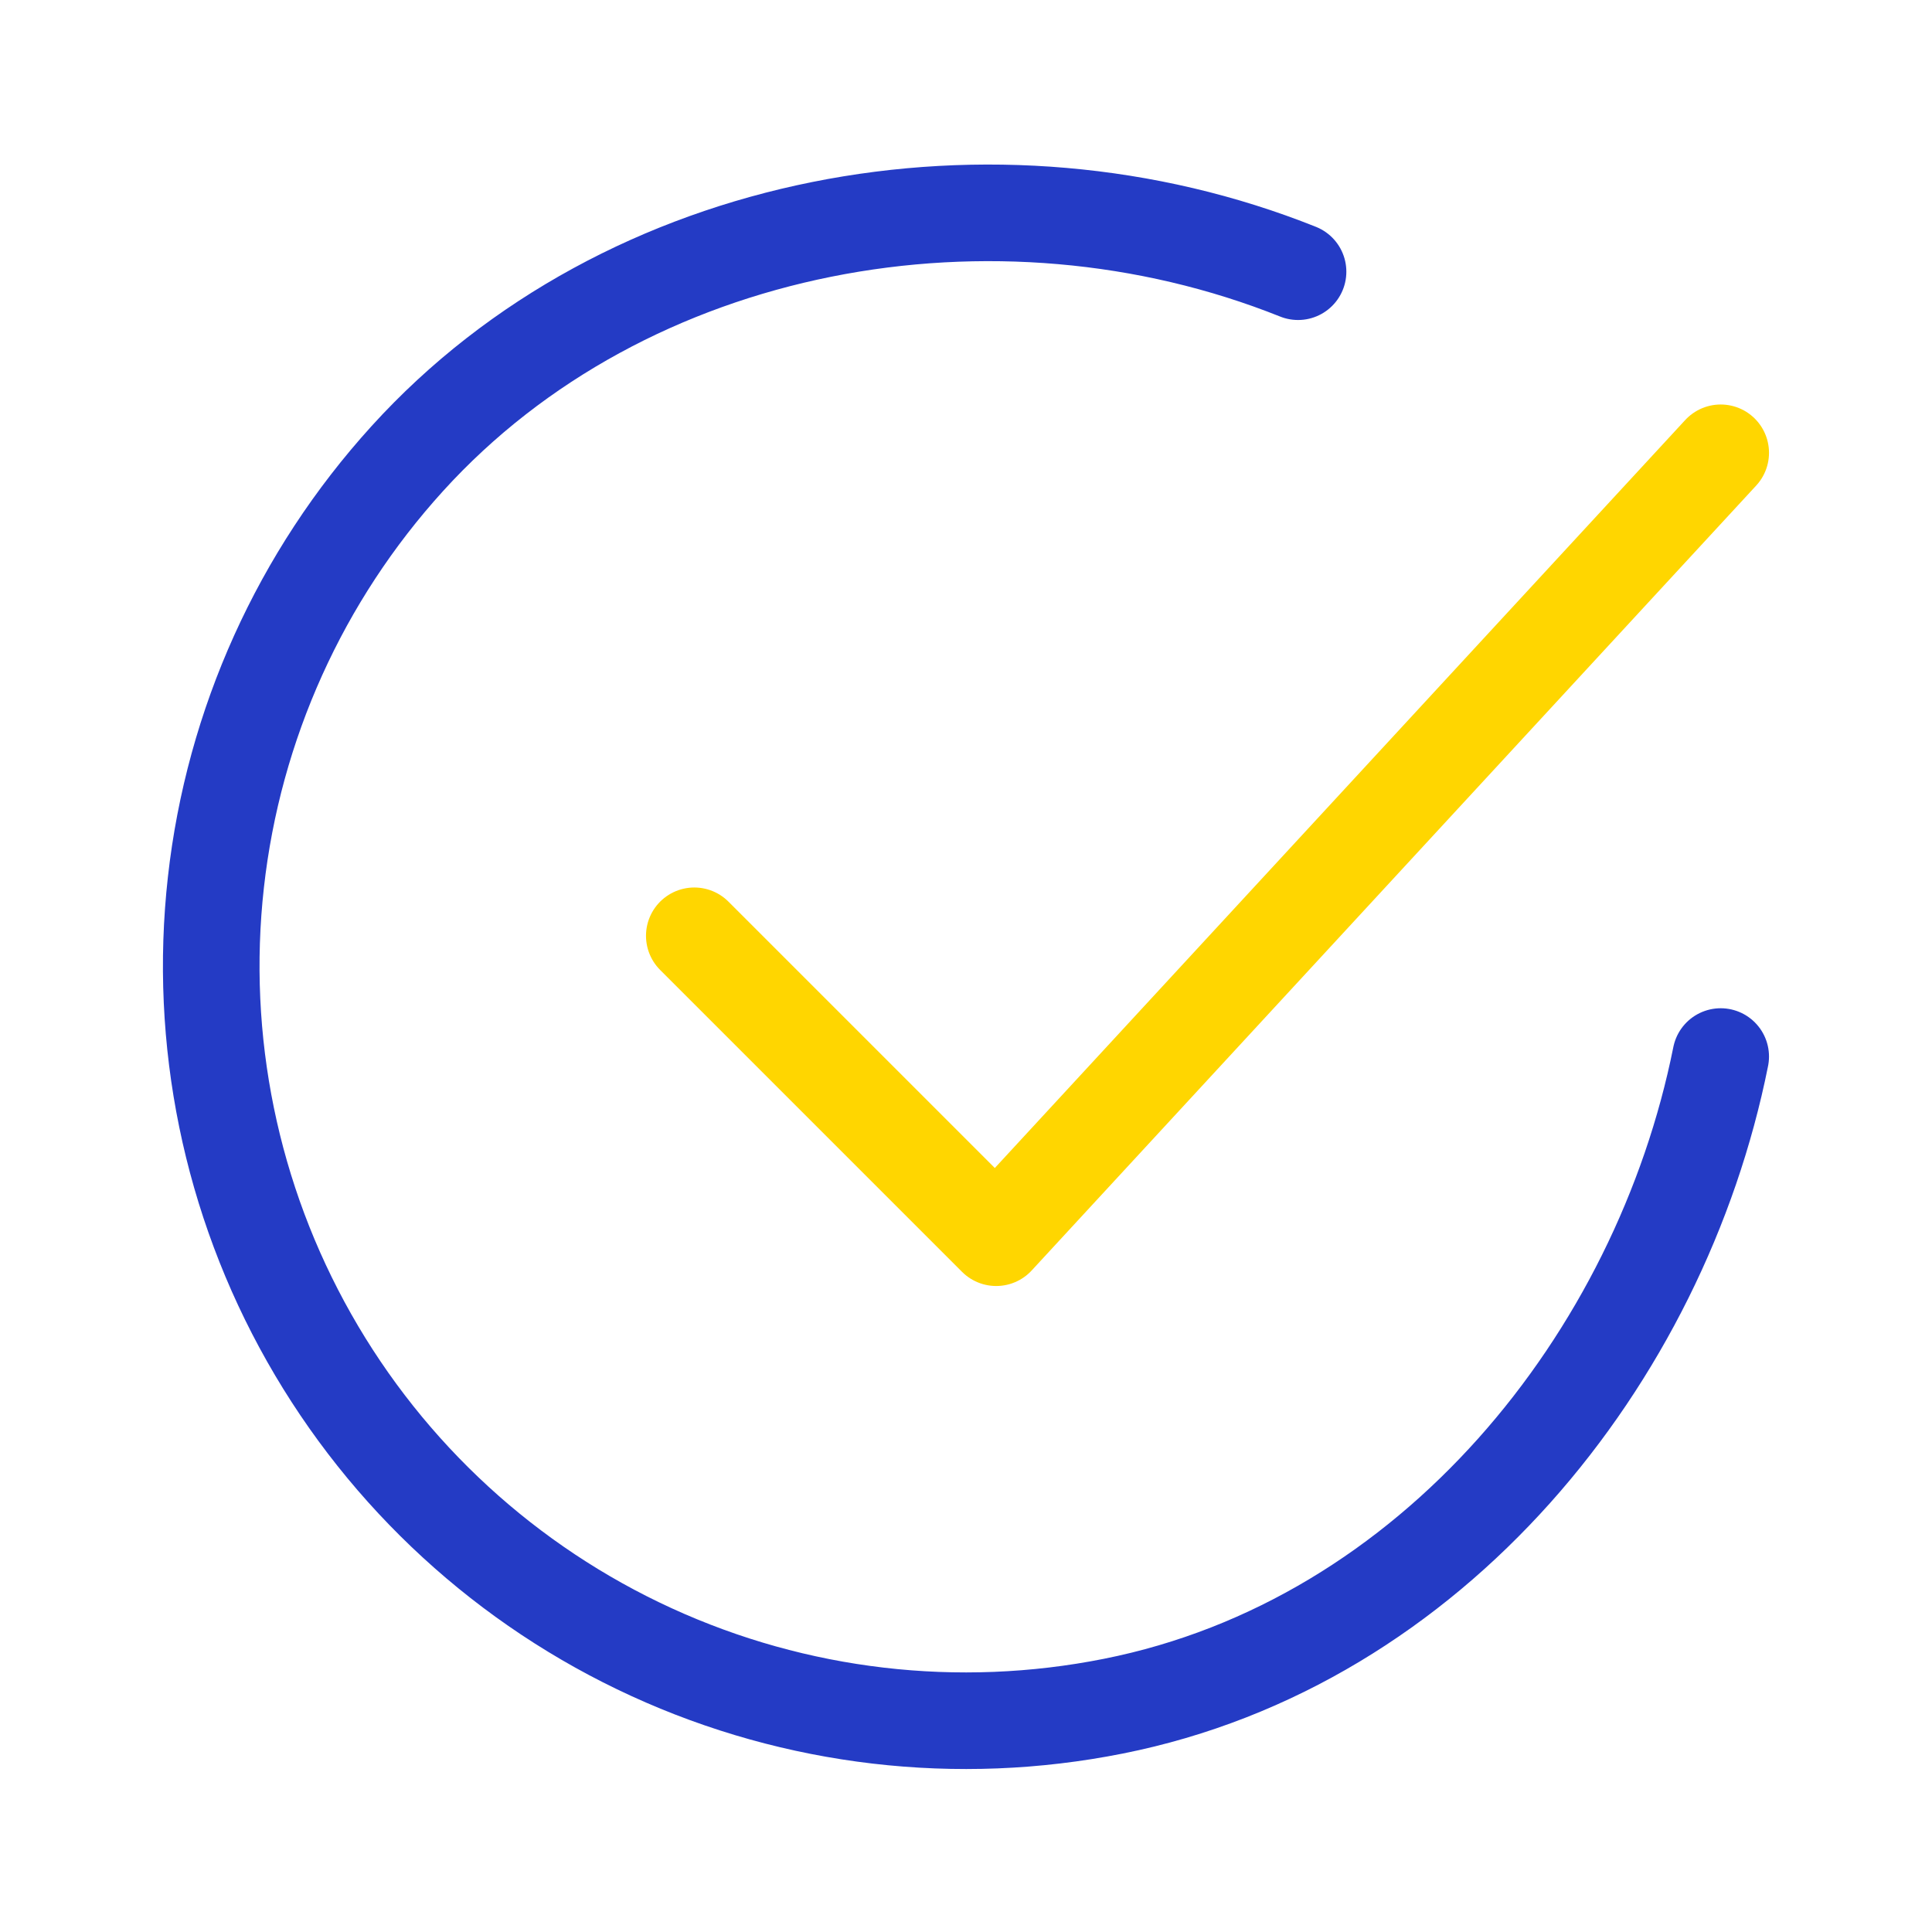
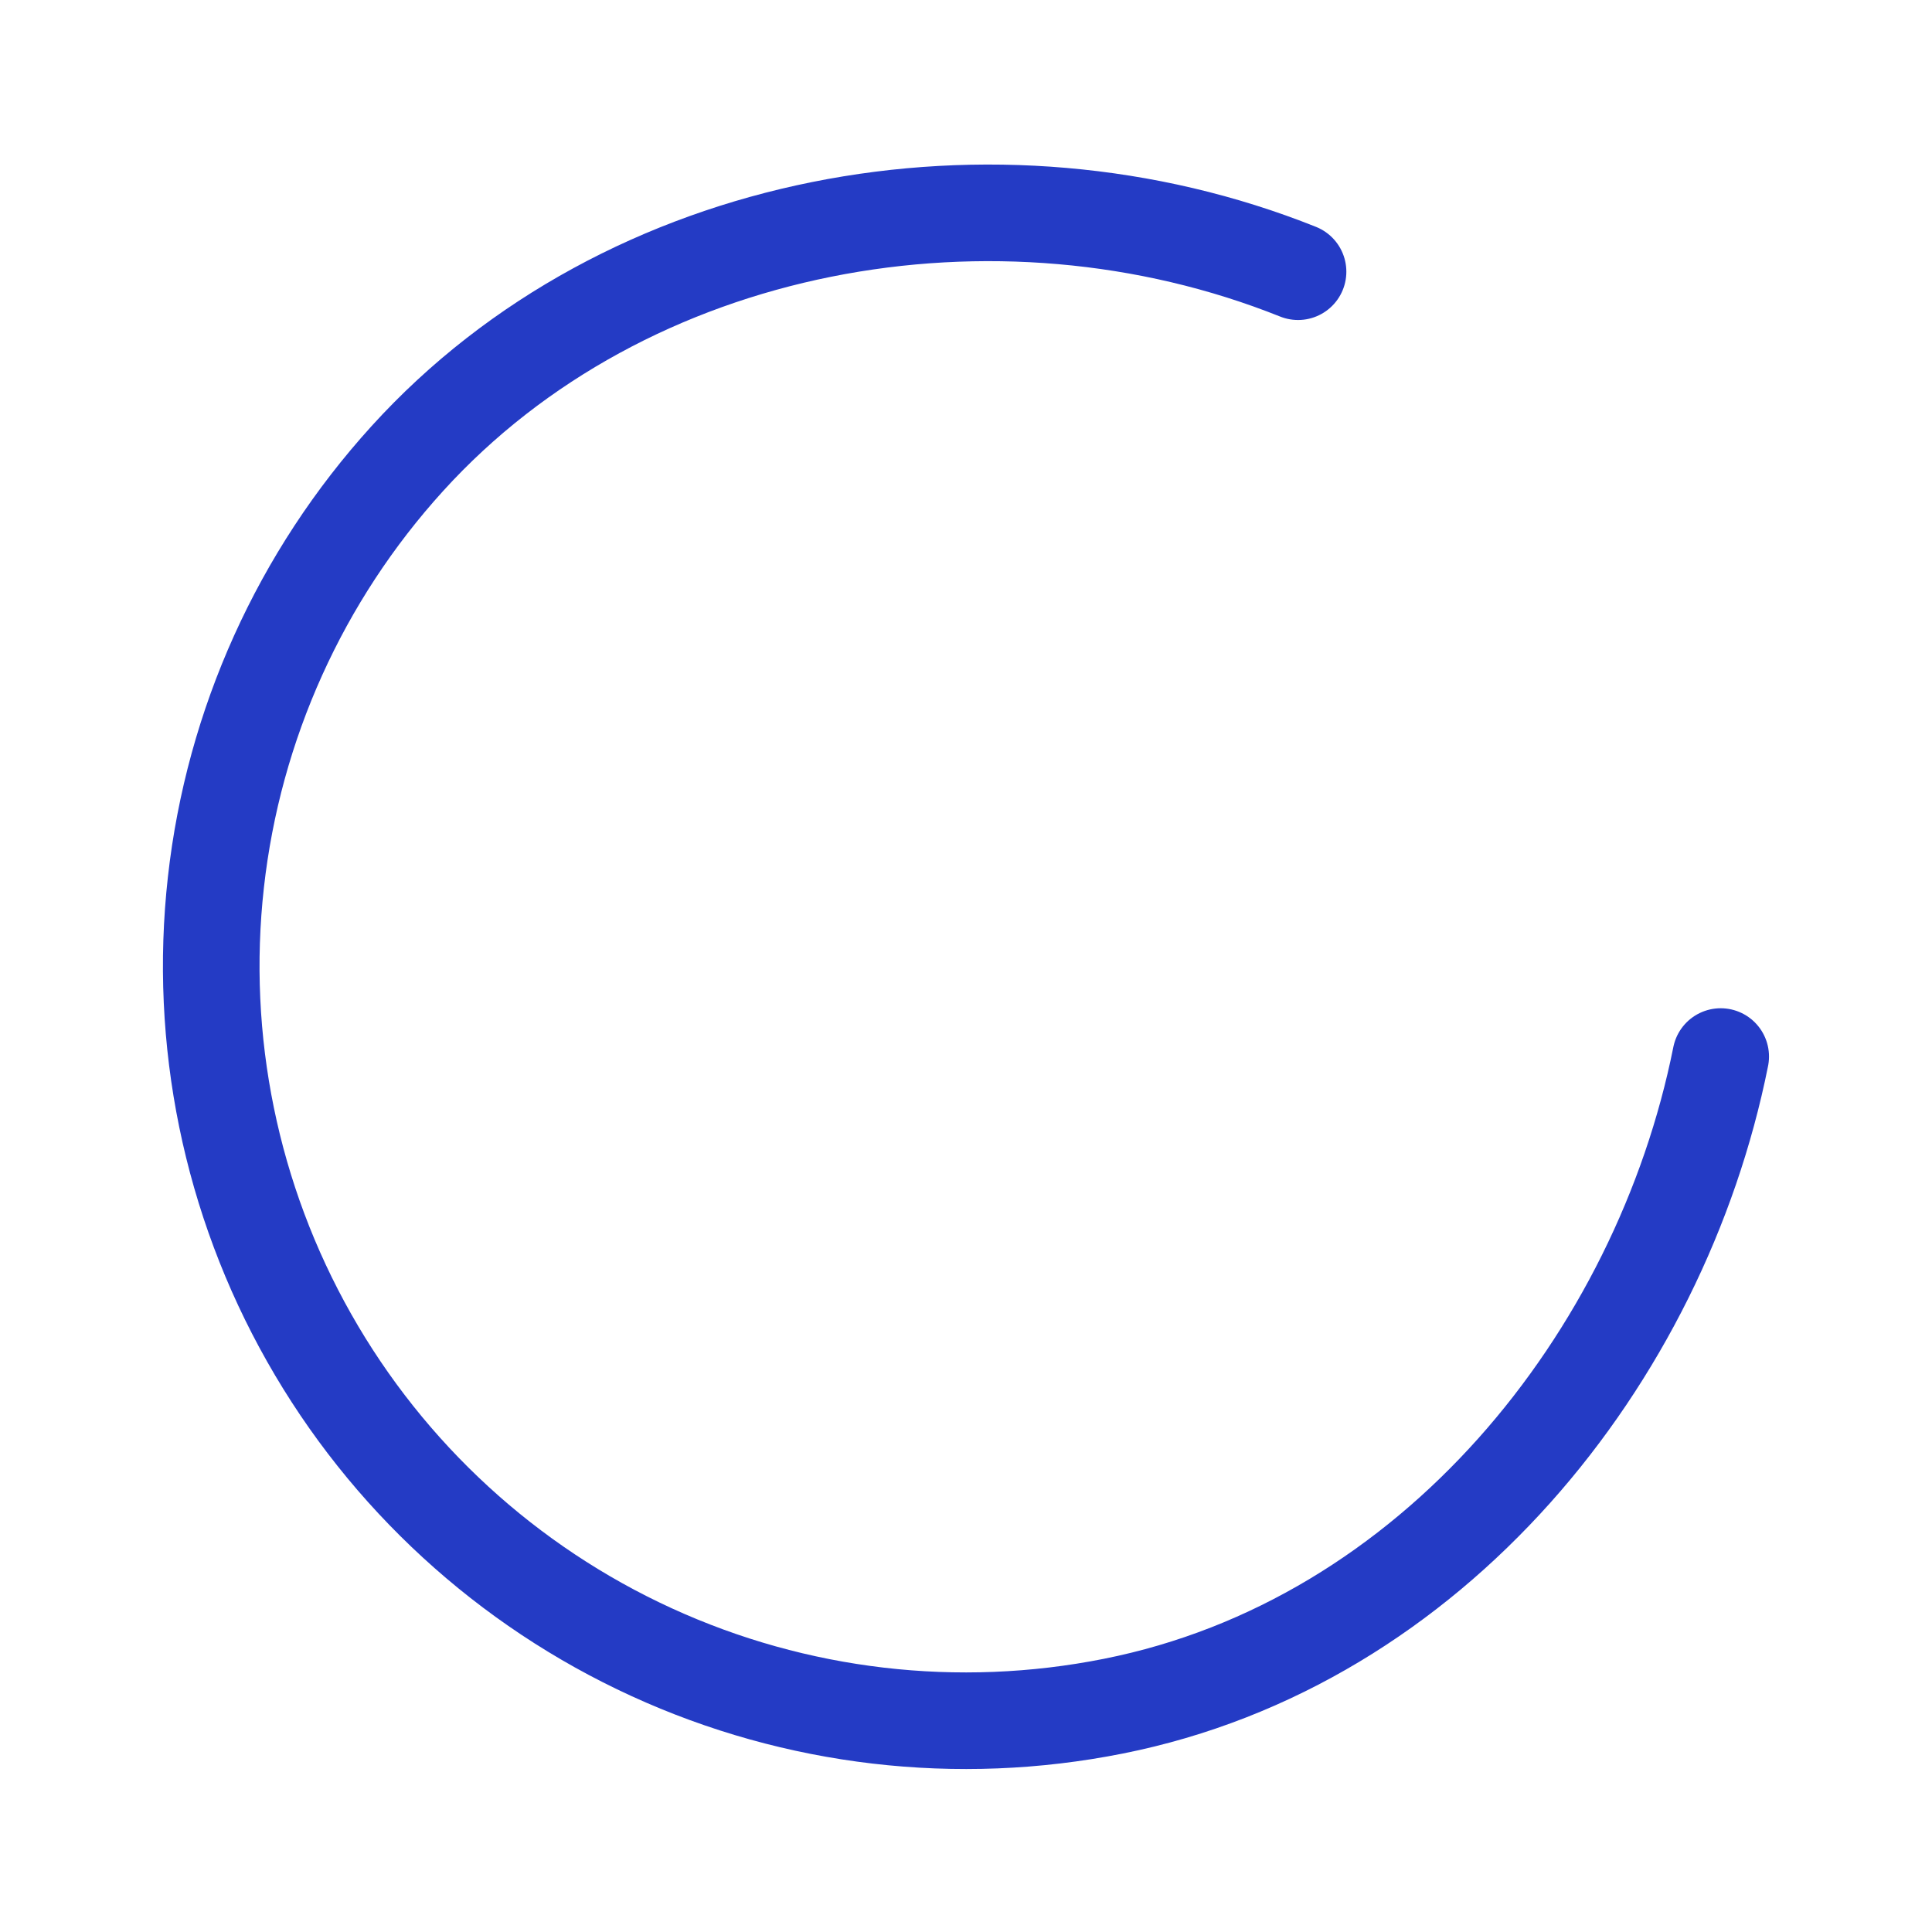
<svg xmlns="http://www.w3.org/2000/svg" width="60" height="60" viewBox="0 0 60 60" fill="none">
  <path d="M53.438 32.812C51.562 42.188 44.494 51.015 34.575 52.987C29.738 53.951 24.719 53.364 20.235 51.309C15.751 49.255 12.029 45.838 9.6 41.545C7.17 37.252 6.157 32.302 6.705 27.4C7.252 22.498 9.332 17.894 12.649 14.242C19.451 6.75 30.938 4.688 40.312 8.438" stroke="#243BC5" stroke-width="3" stroke-linecap="round" stroke-linejoin="round" />
-   <path d="M21.562 29.062L30.938 38.438L53.438 14.062" stroke="#FFD600" stroke-width="3" stroke-linecap="round" stroke-linejoin="round" />
</svg>